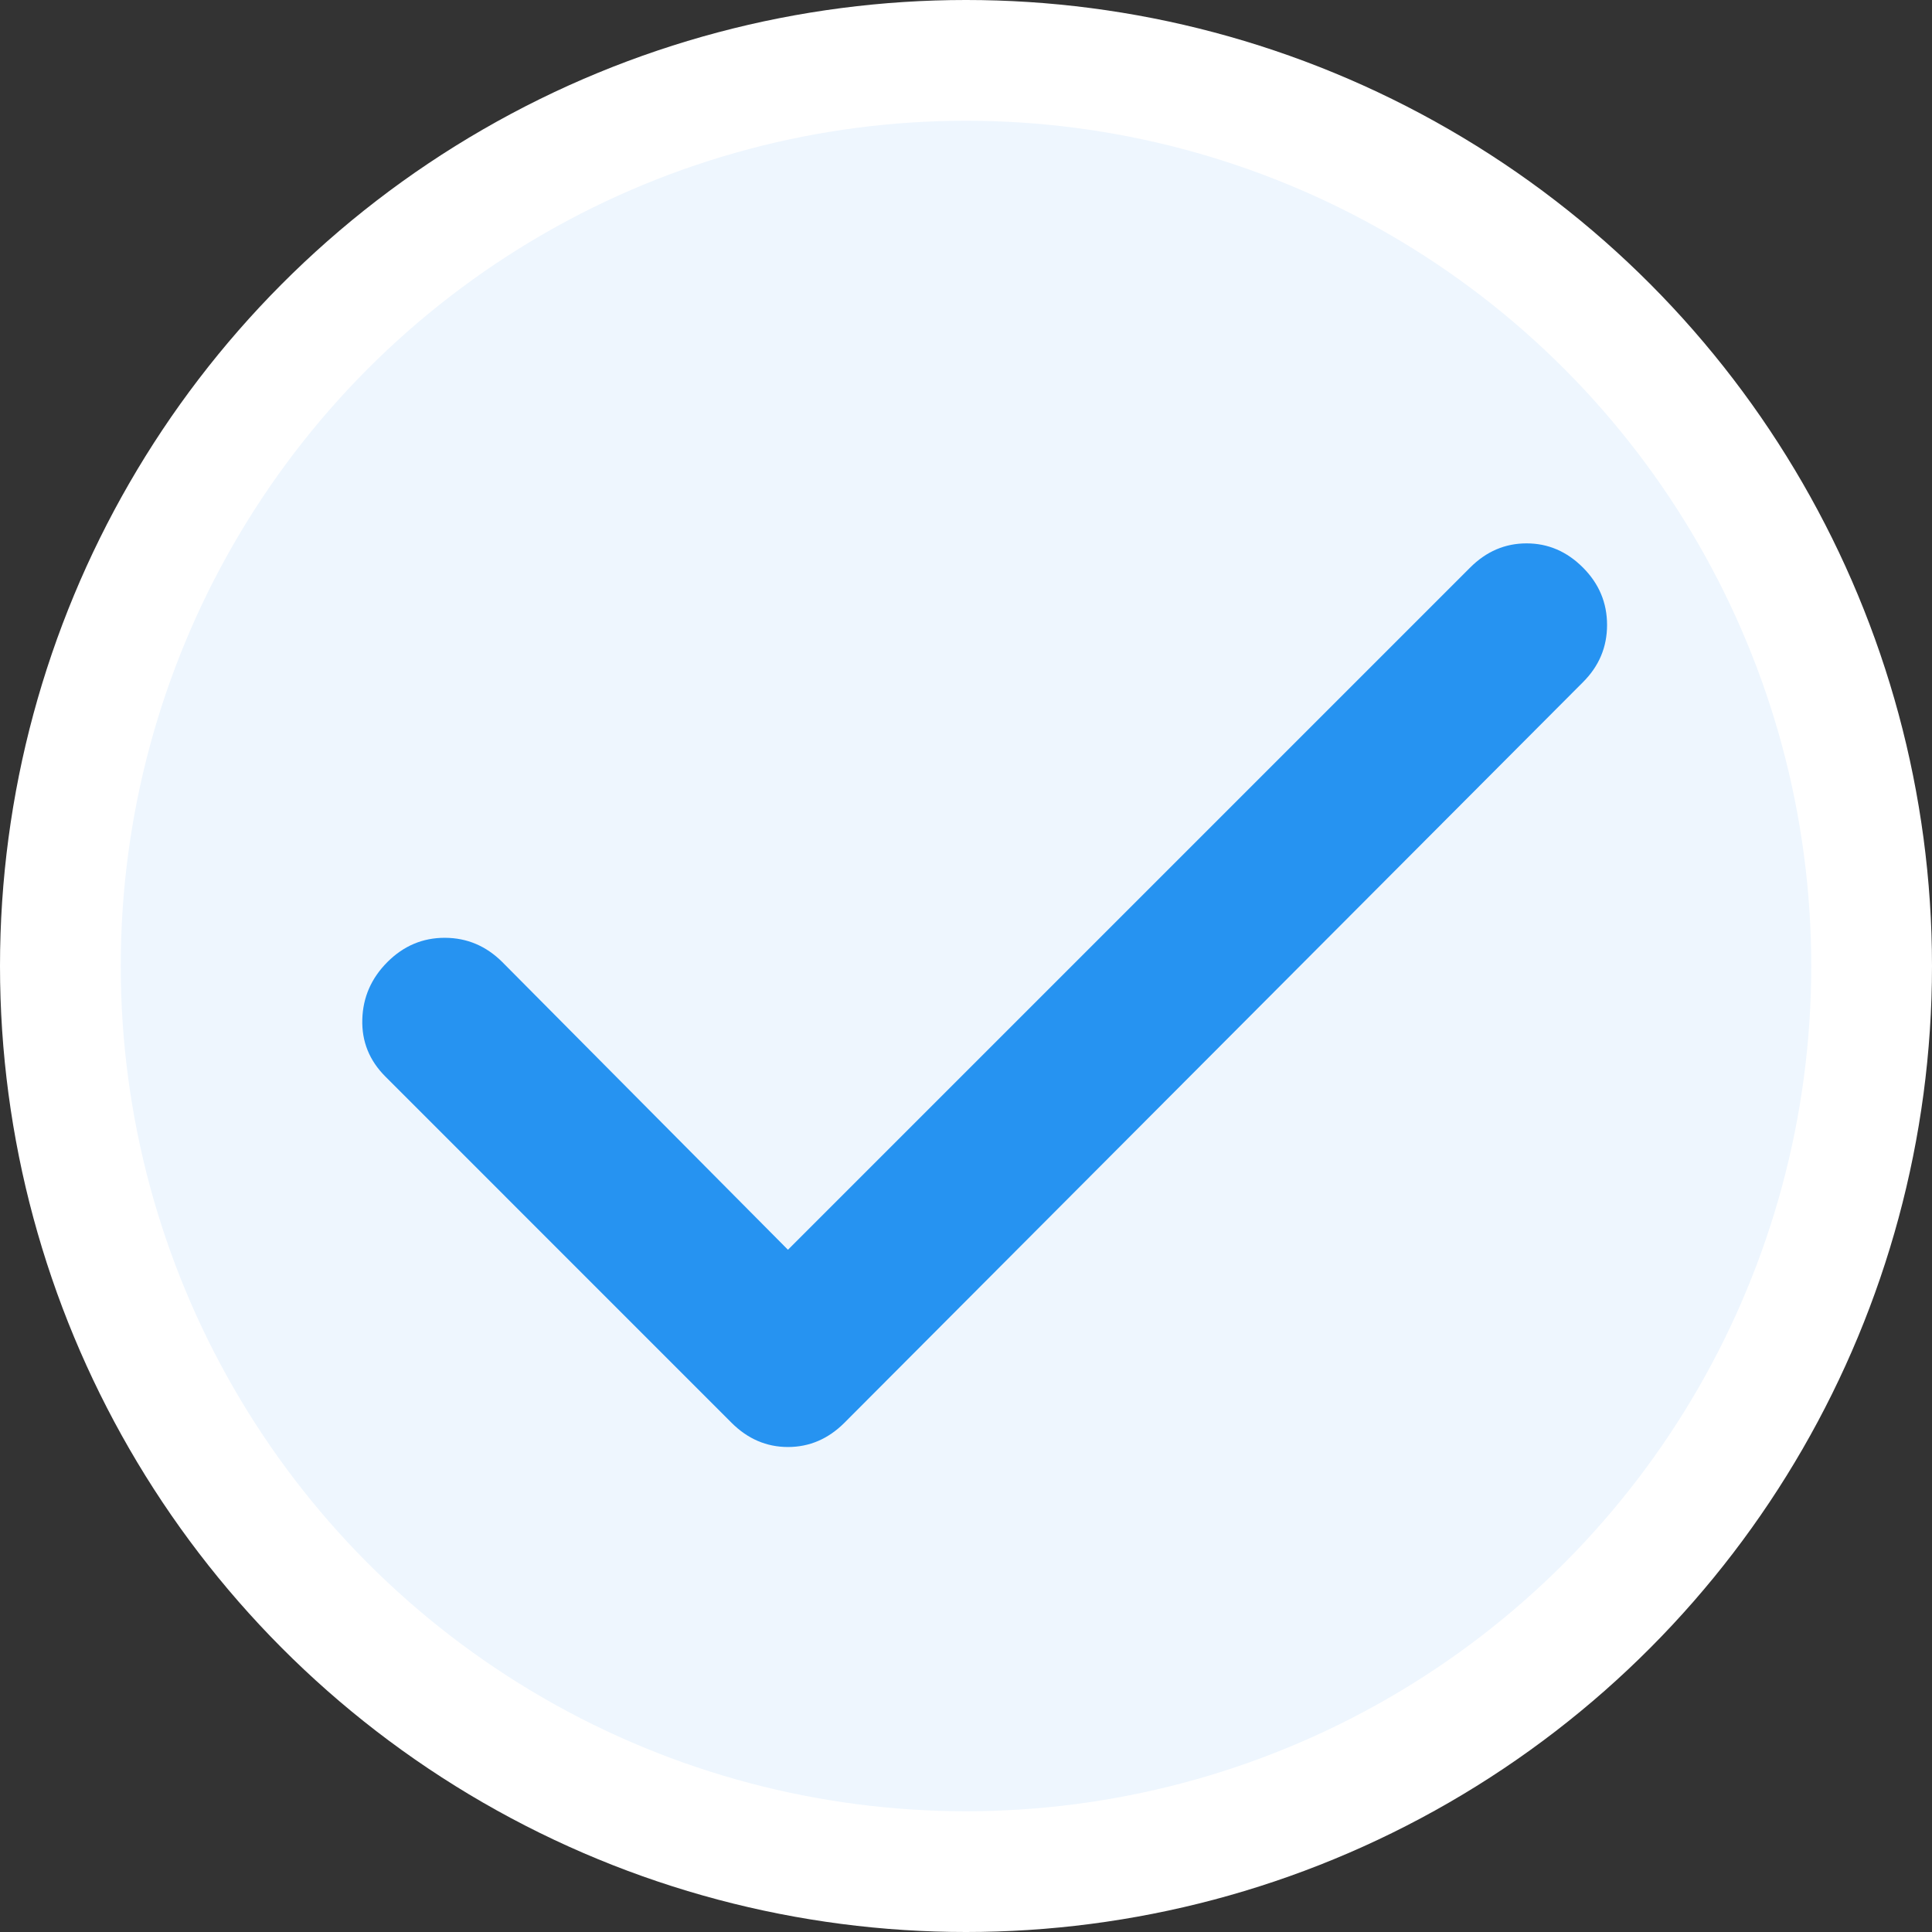
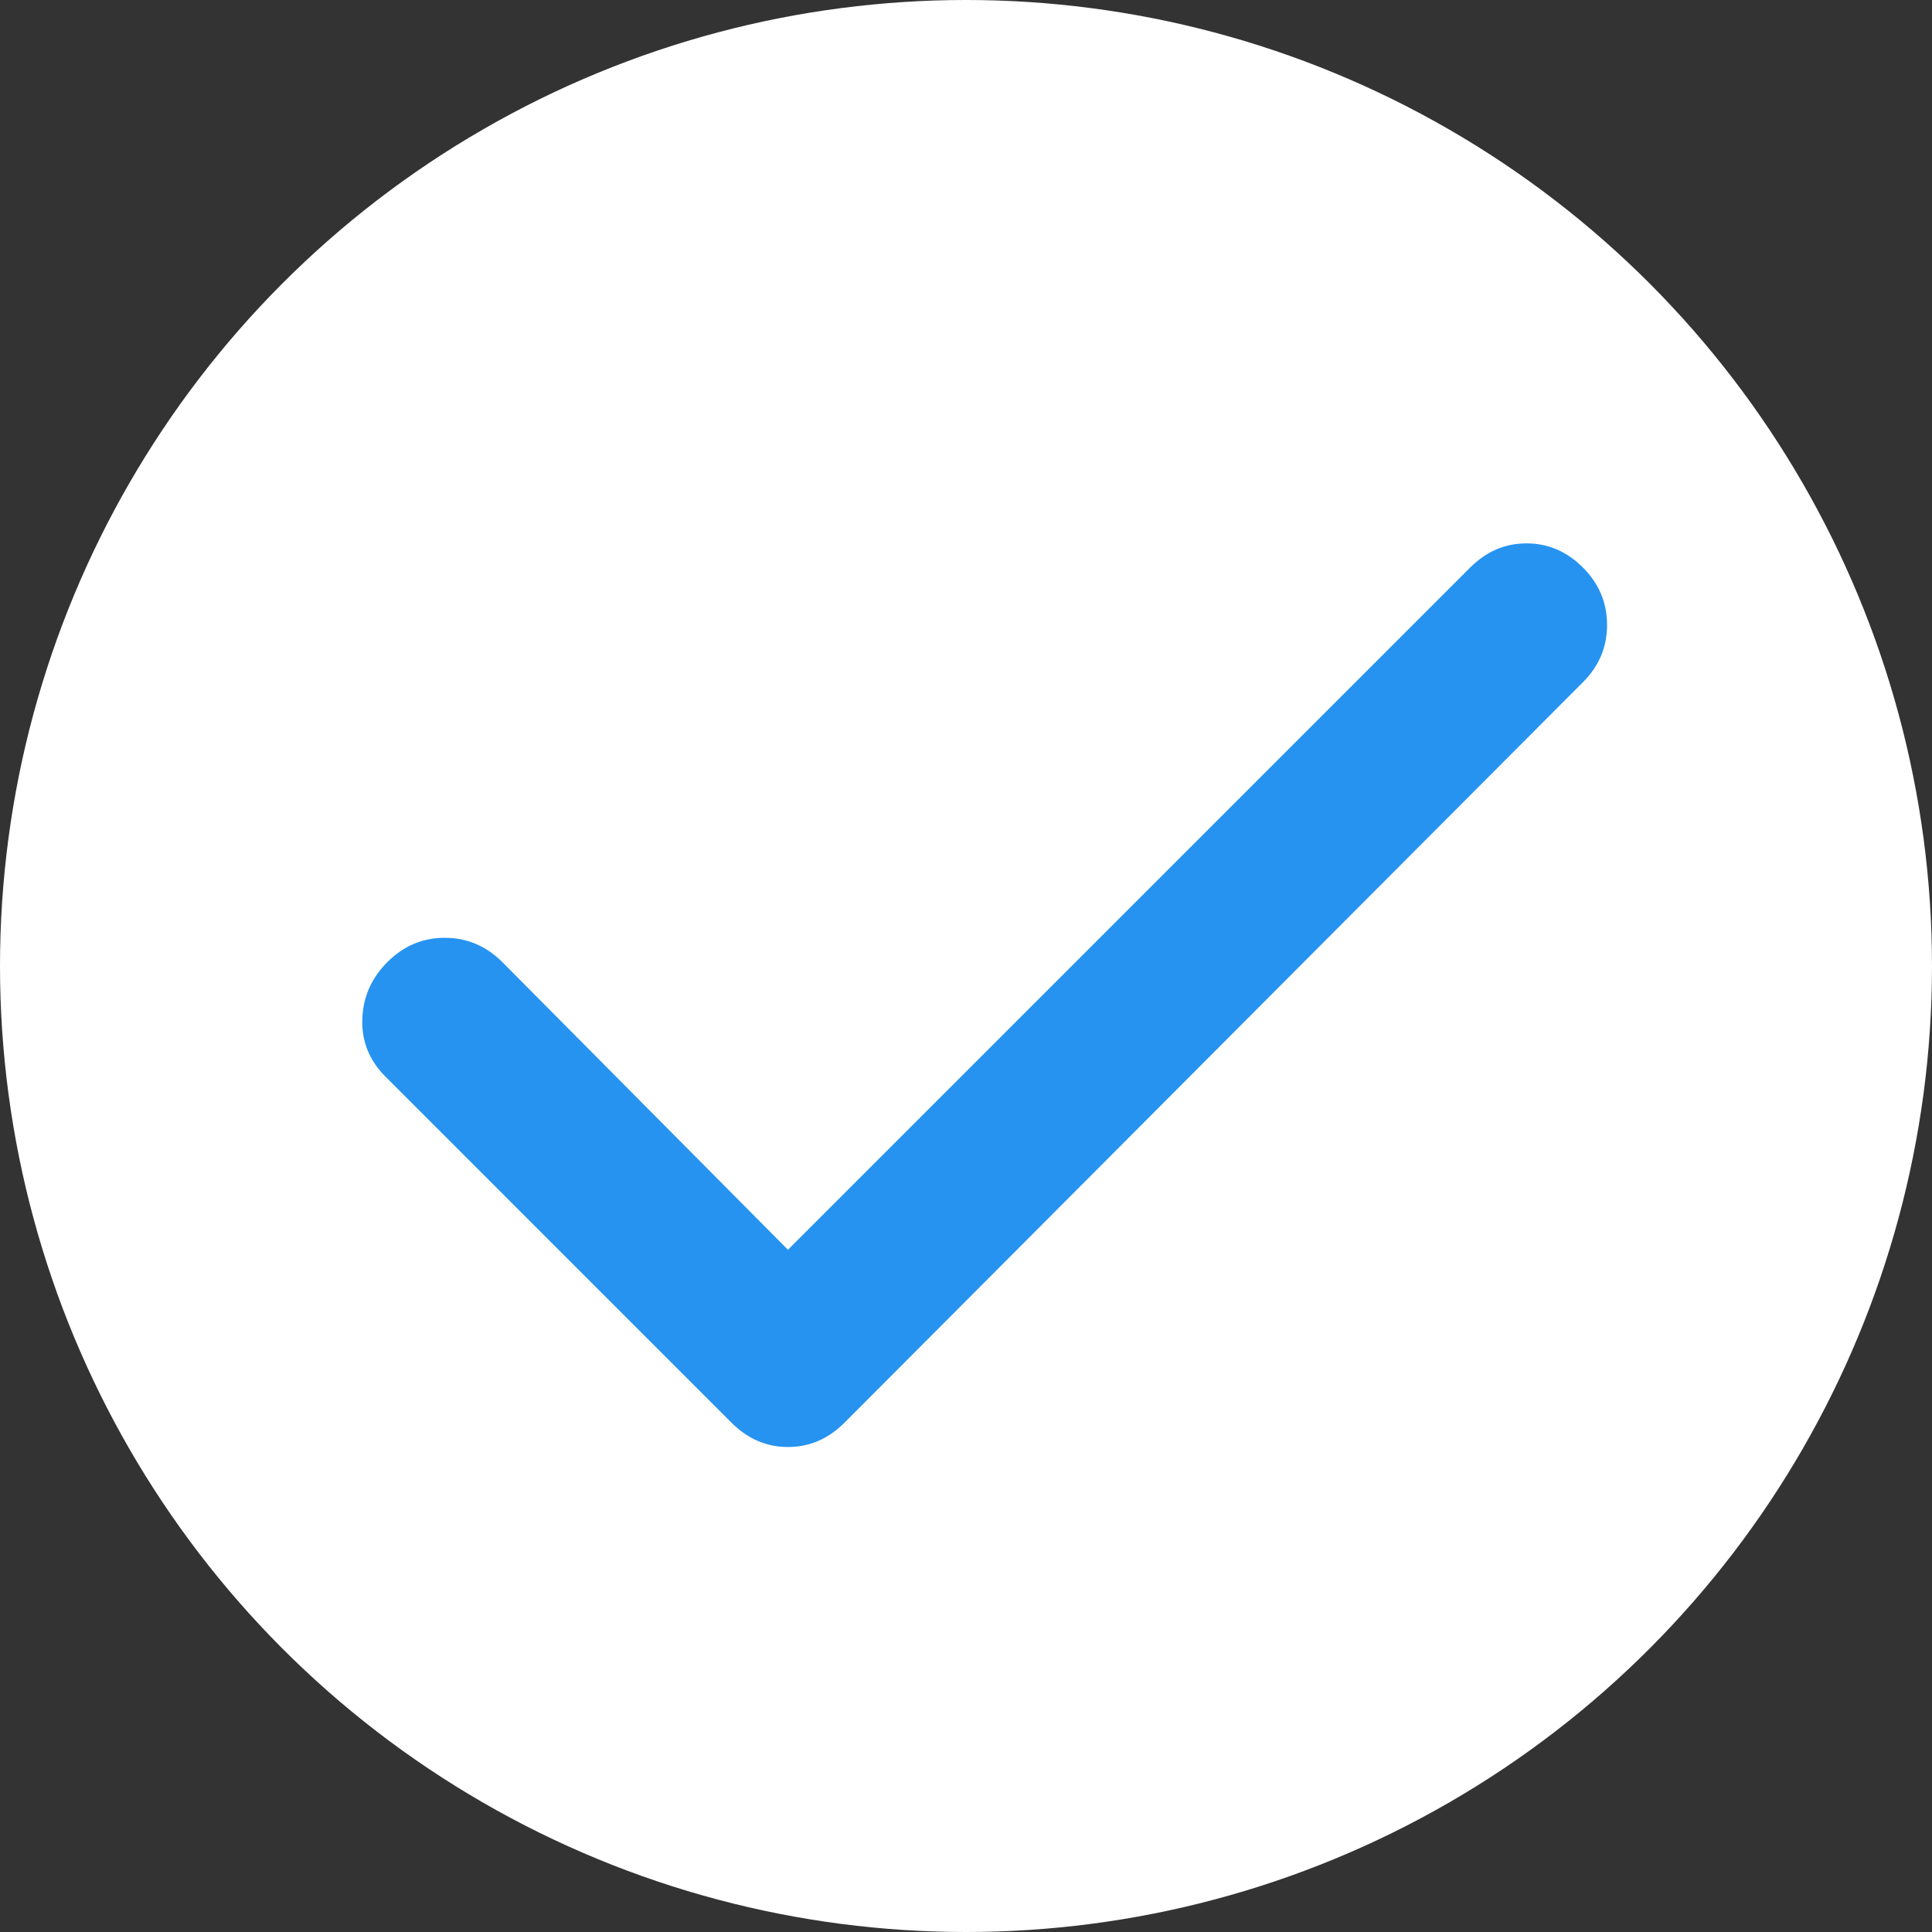
<svg xmlns="http://www.w3.org/2000/svg" width="32" height="32" viewBox="0 0 32 32" fill="none">
  <rect x="0" y="0" width="32" height="32" fill="#333333" stroke="none" />
  <circle cx="16" cy="16" r="16" fill="white" />
-   <circle cx="16" cy="16" r="14" fill="#EEF6FE" />
-   <path d="M13.051 20.7L24.351 9.4C24.618 9.133 24.929 9 25.285 9C25.64 9 25.951 9.133 26.218 9.4C26.485 9.667 26.618 9.984 26.618 10.351C26.618 10.718 26.485 11.034 26.218 11.3L13.985 23.567C13.718 23.833 13.407 23.967 13.051 23.967C12.696 23.967 12.385 23.833 12.118 23.567L6.385 17.833C6.118 17.567 5.99 17.25 6.001 16.884C6.011 16.518 6.15 16.201 6.418 15.933C6.686 15.666 7.002 15.532 7.369 15.533C7.735 15.534 8.051 15.668 8.318 15.933L13.051 20.7Z" fill="#2693F1" />
+   <path d="M13.051 20.7L24.351 9.4C24.618 9.133 24.929 9 25.285 9C25.64 9 25.951 9.133 26.218 9.4C26.485 9.667 26.618 9.984 26.618 10.351C26.618 10.718 26.485 11.034 26.218 11.3L13.985 23.567C13.718 23.833 13.407 23.967 13.051 23.967C12.696 23.967 12.385 23.833 12.118 23.567L6.385 17.833C6.118 17.567 5.99 17.25 6.001 16.884C6.011 16.518 6.15 16.201 6.418 15.933C6.686 15.666 7.002 15.532 7.369 15.533C7.735 15.534 8.051 15.668 8.318 15.933Z" fill="#2693F1" />
</svg>